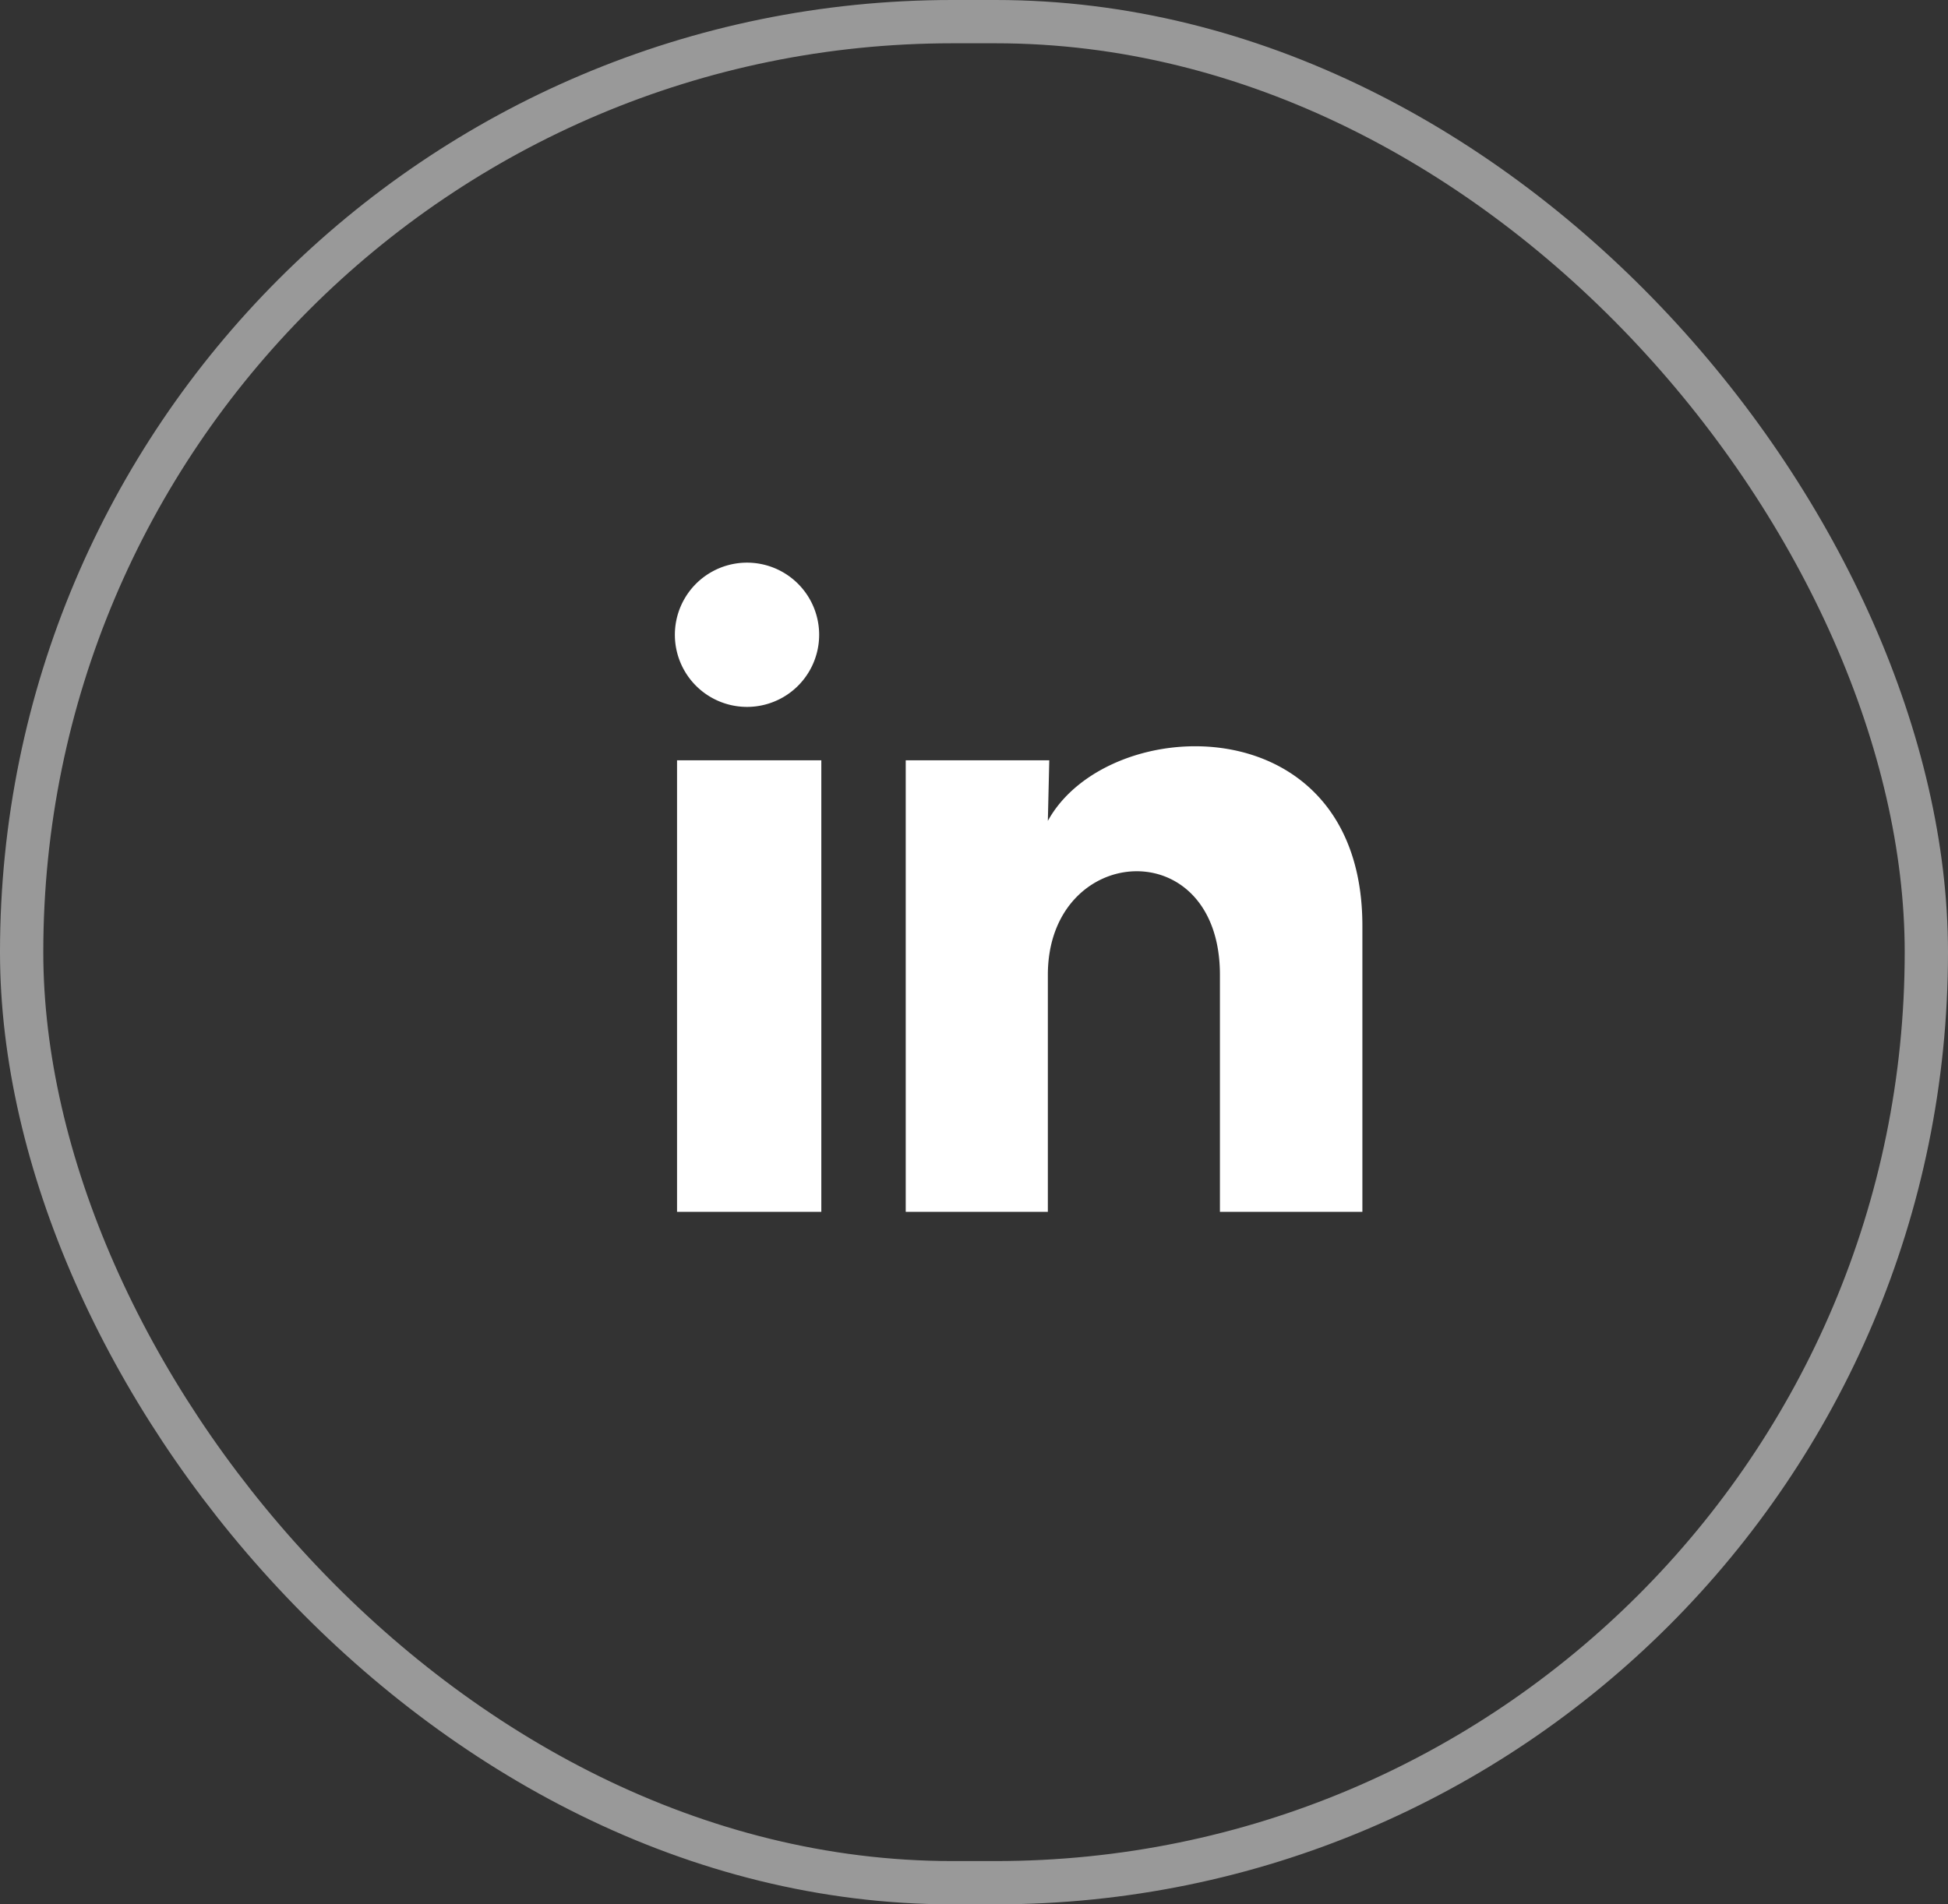
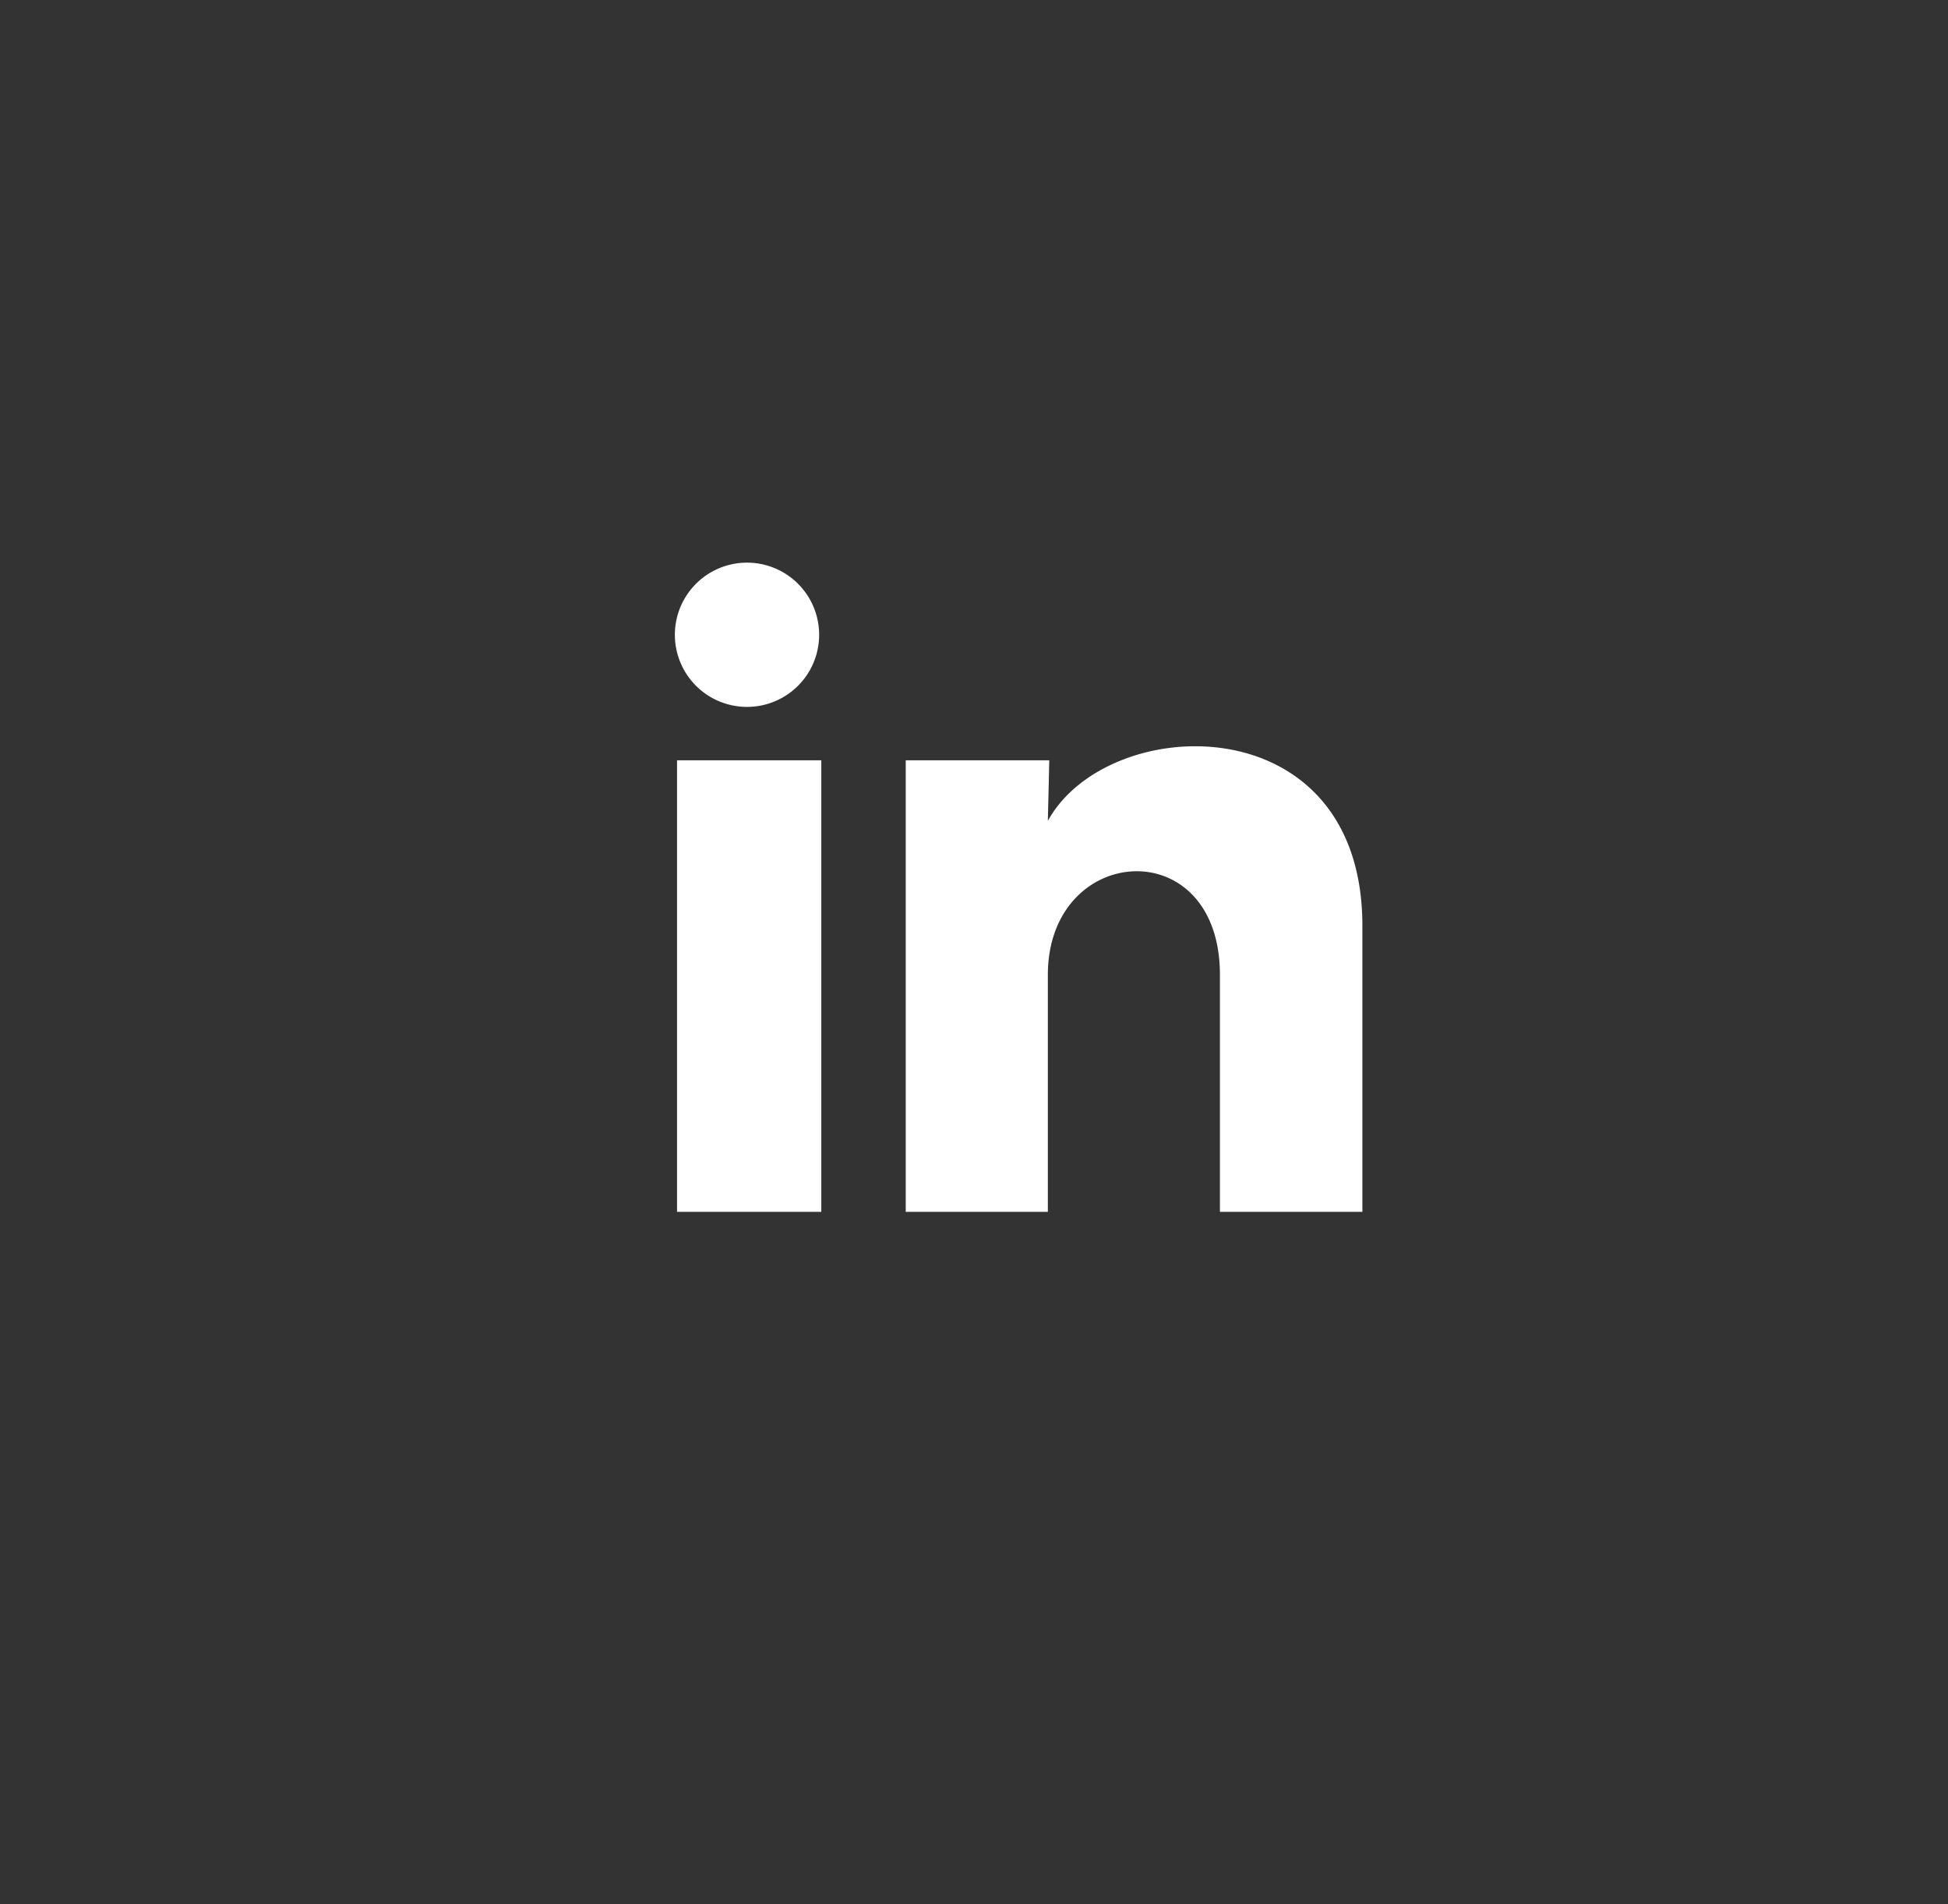
<svg xmlns="http://www.w3.org/2000/svg" width="45" height="44" viewBox="0 0 45 44" fill="none">
  <rect x="0" y="0" width="45" height="44" fill="#333333" stroke="none" />
-   <rect x=".5" y=".5" width="44" height="43" rx="21.5" stroke="#fff" stroke-opacity=".5" />
  <path d="M18.923 14.667a1.666 1.666 0 1 1-3.333-.001 1.666 1.666 0 0 1 3.333.001zm.05 2.9H15.64V28h3.333V17.567zm5.266 0h-3.316V28h3.283v-5.475c0-3.05 3.975-3.333 3.975 0V28h3.291v-6.608c0-5.141-5.883-4.95-7.266-2.425l.033-1.4z" fill="#fff" />
</svg>